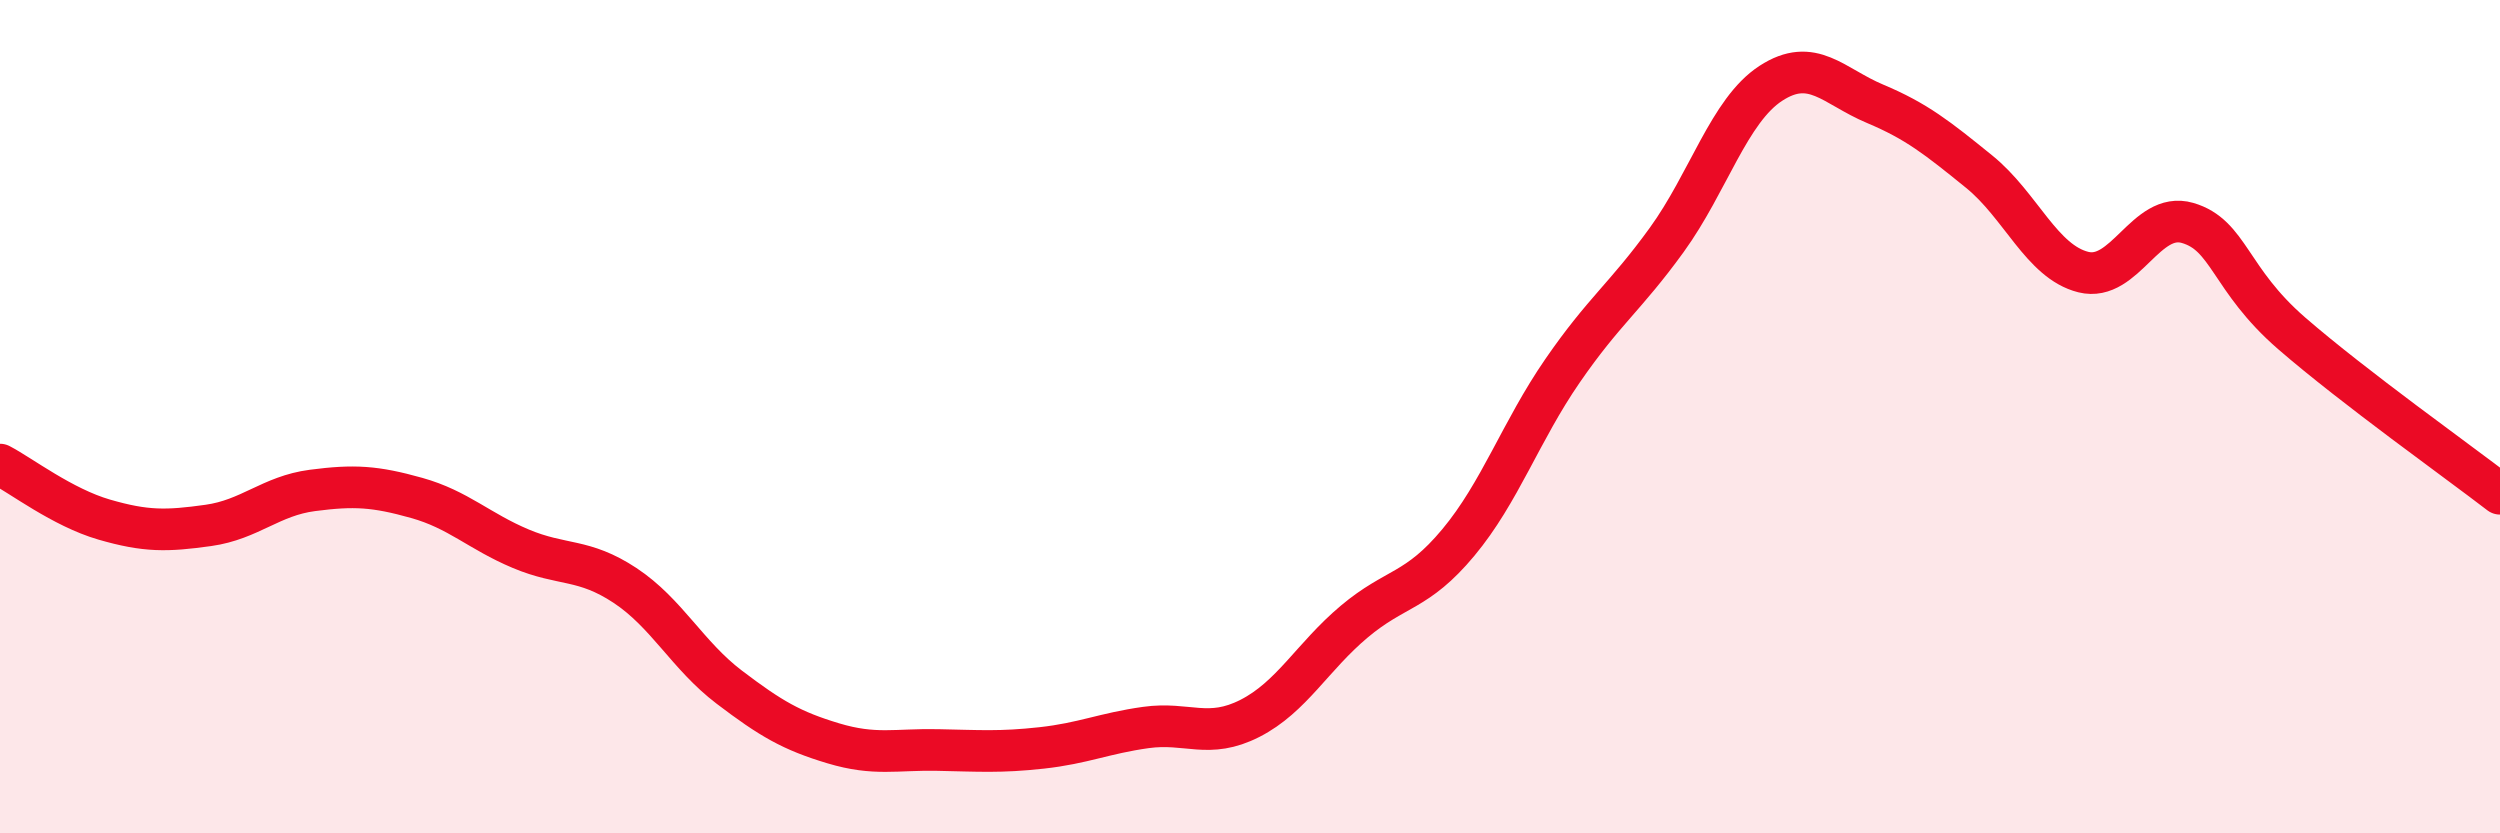
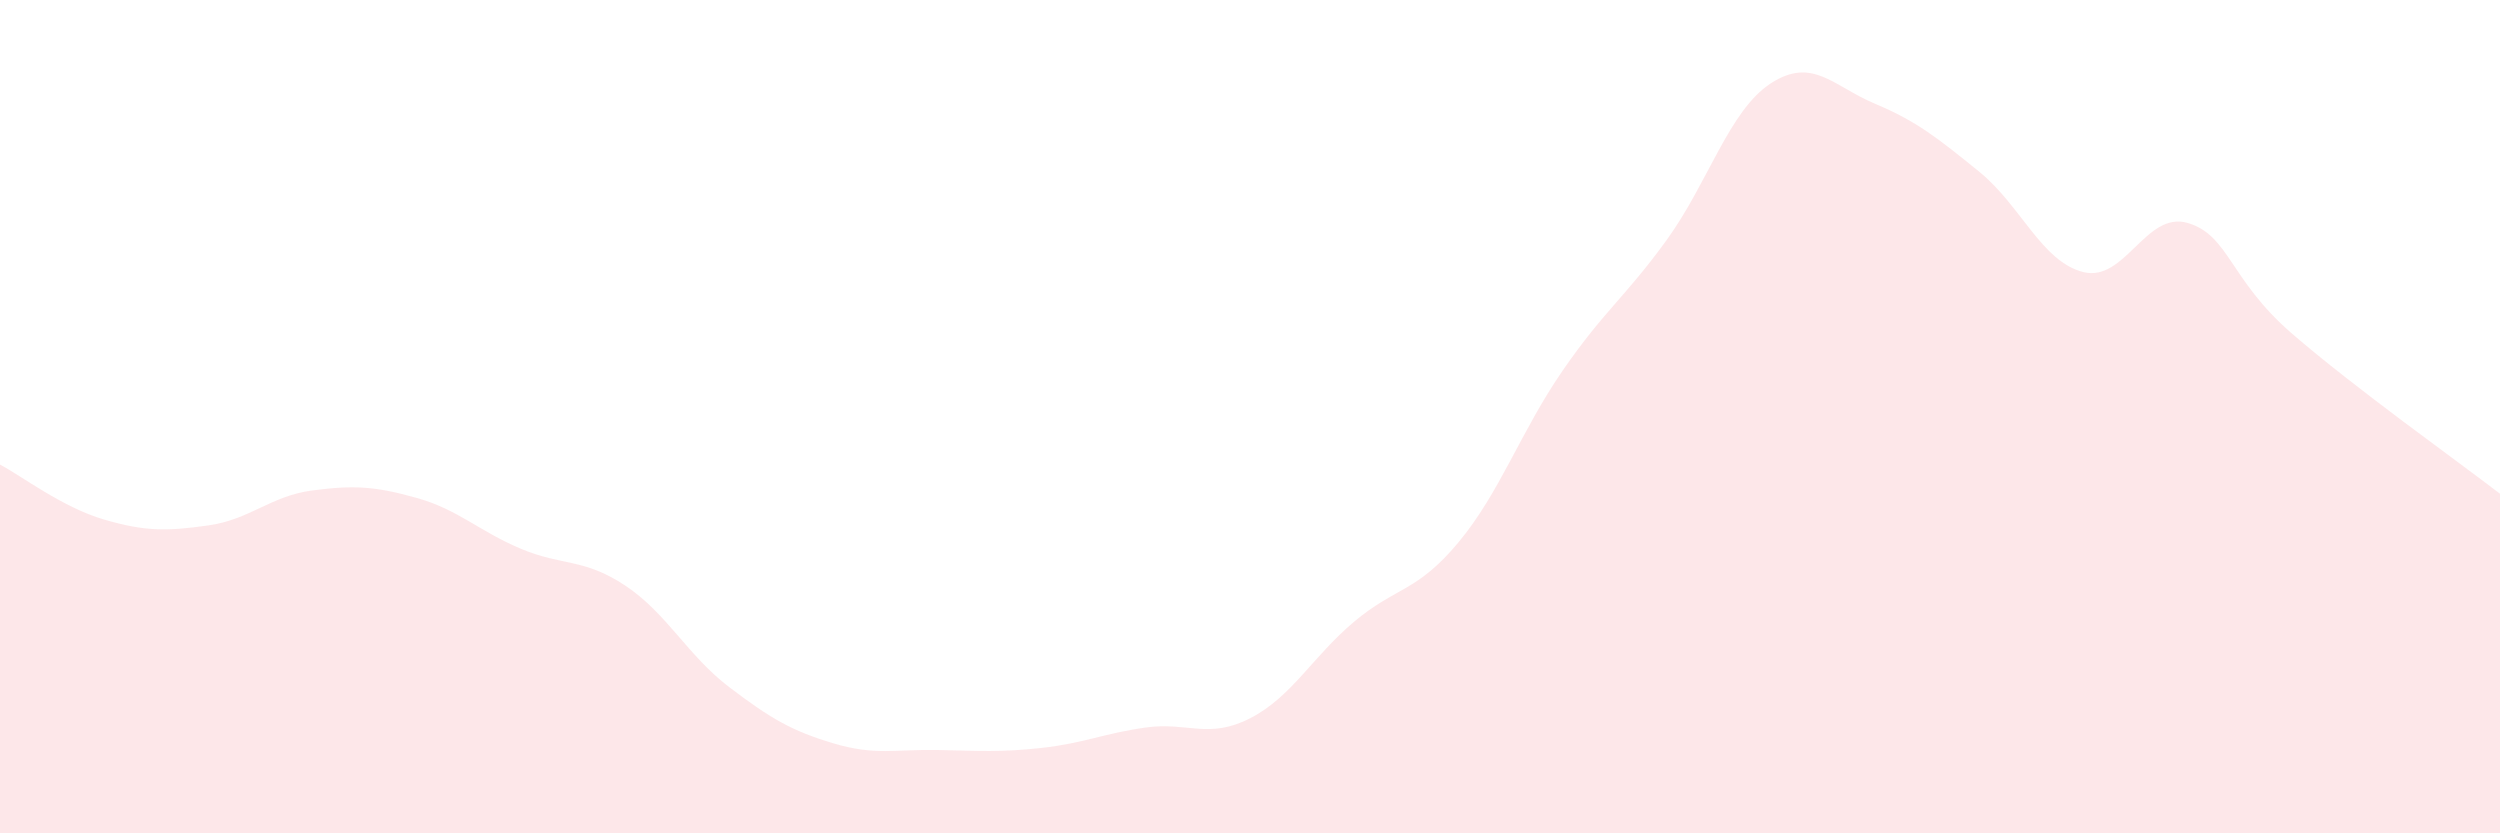
<svg xmlns="http://www.w3.org/2000/svg" width="60" height="20" viewBox="0 0 60 20">
  <path d="M 0,11.15 C 0.5,11.41 1.5,12.18 2.5,12.47 C 3.5,12.76 4,12.75 5,12.61 C 6,12.47 6.5,11.9 7.5,11.77 C 8.5,11.64 9,11.67 10,11.95 C 11,12.23 11.5,12.75 12.5,13.17 C 13.5,13.59 14,13.39 15,14.05 C 16,14.71 16.5,15.73 17.5,16.49 C 18.5,17.25 19,17.54 20,17.84 C 21,18.14 21.5,17.98 22.5,18 C 23.5,18.02 24,18.06 25,17.95 C 26,17.84 26.5,17.6 27.5,17.46 C 28.5,17.32 29,17.75 30,17.24 C 31,16.73 31.5,15.76 32.5,14.92 C 33.5,14.08 34,14.22 35,13.02 C 36,11.82 36.5,10.35 37.5,8.9 C 38.5,7.45 39,7.14 40,5.76 C 41,4.38 41.5,2.65 42.5,2 C 43.5,1.35 44,2.07 45,2.49 C 46,2.91 46.5,3.31 47.5,4.12 C 48.5,4.93 49,6.28 50,6.53 C 51,6.78 51.5,5.06 52.5,5.35 C 53.5,5.64 53.5,6.7 55,8 C 56.5,9.3 59,11.08 60,11.85L60 20L0 20Z" fill="#EB0A25" opacity="0.1" stroke-linecap="round" stroke-linejoin="round" />
-   <path d="M 0,11.15 C 0.5,11.41 1.5,12.18 2.5,12.47 C 3.5,12.76 4,12.75 5,12.61 C 6,12.47 6.5,11.9 7.5,11.77 C 8.5,11.64 9,11.67 10,11.95 C 11,12.23 11.5,12.75 12.5,13.17 C 13.5,13.59 14,13.39 15,14.05 C 16,14.71 16.5,15.73 17.5,16.49 C 18.5,17.25 19,17.54 20,17.84 C 21,18.14 21.5,17.98 22.5,18 C 23.5,18.02 24,18.06 25,17.95 C 26,17.84 26.5,17.6 27.5,17.46 C 28.5,17.32 29,17.75 30,17.24 C 31,16.73 31.5,15.76 32.5,14.92 C 33.5,14.08 34,14.22 35,13.02 C 36,11.82 36.5,10.35 37.5,8.9 C 38.5,7.45 39,7.14 40,5.76 C 41,4.38 41.5,2.65 42.5,2 C 43.5,1.35 44,2.07 45,2.49 C 46,2.91 46.5,3.31 47.5,4.12 C 48.5,4.93 49,6.28 50,6.53 C 51,6.78 51.5,5.06 52.5,5.35 C 53.5,5.64 53.5,6.7 55,8 C 56.5,9.3 59,11.08 60,11.85" stroke="#EB0A25" stroke-width="1" fill="none" stroke-linecap="round" stroke-linejoin="round" />
</svg>